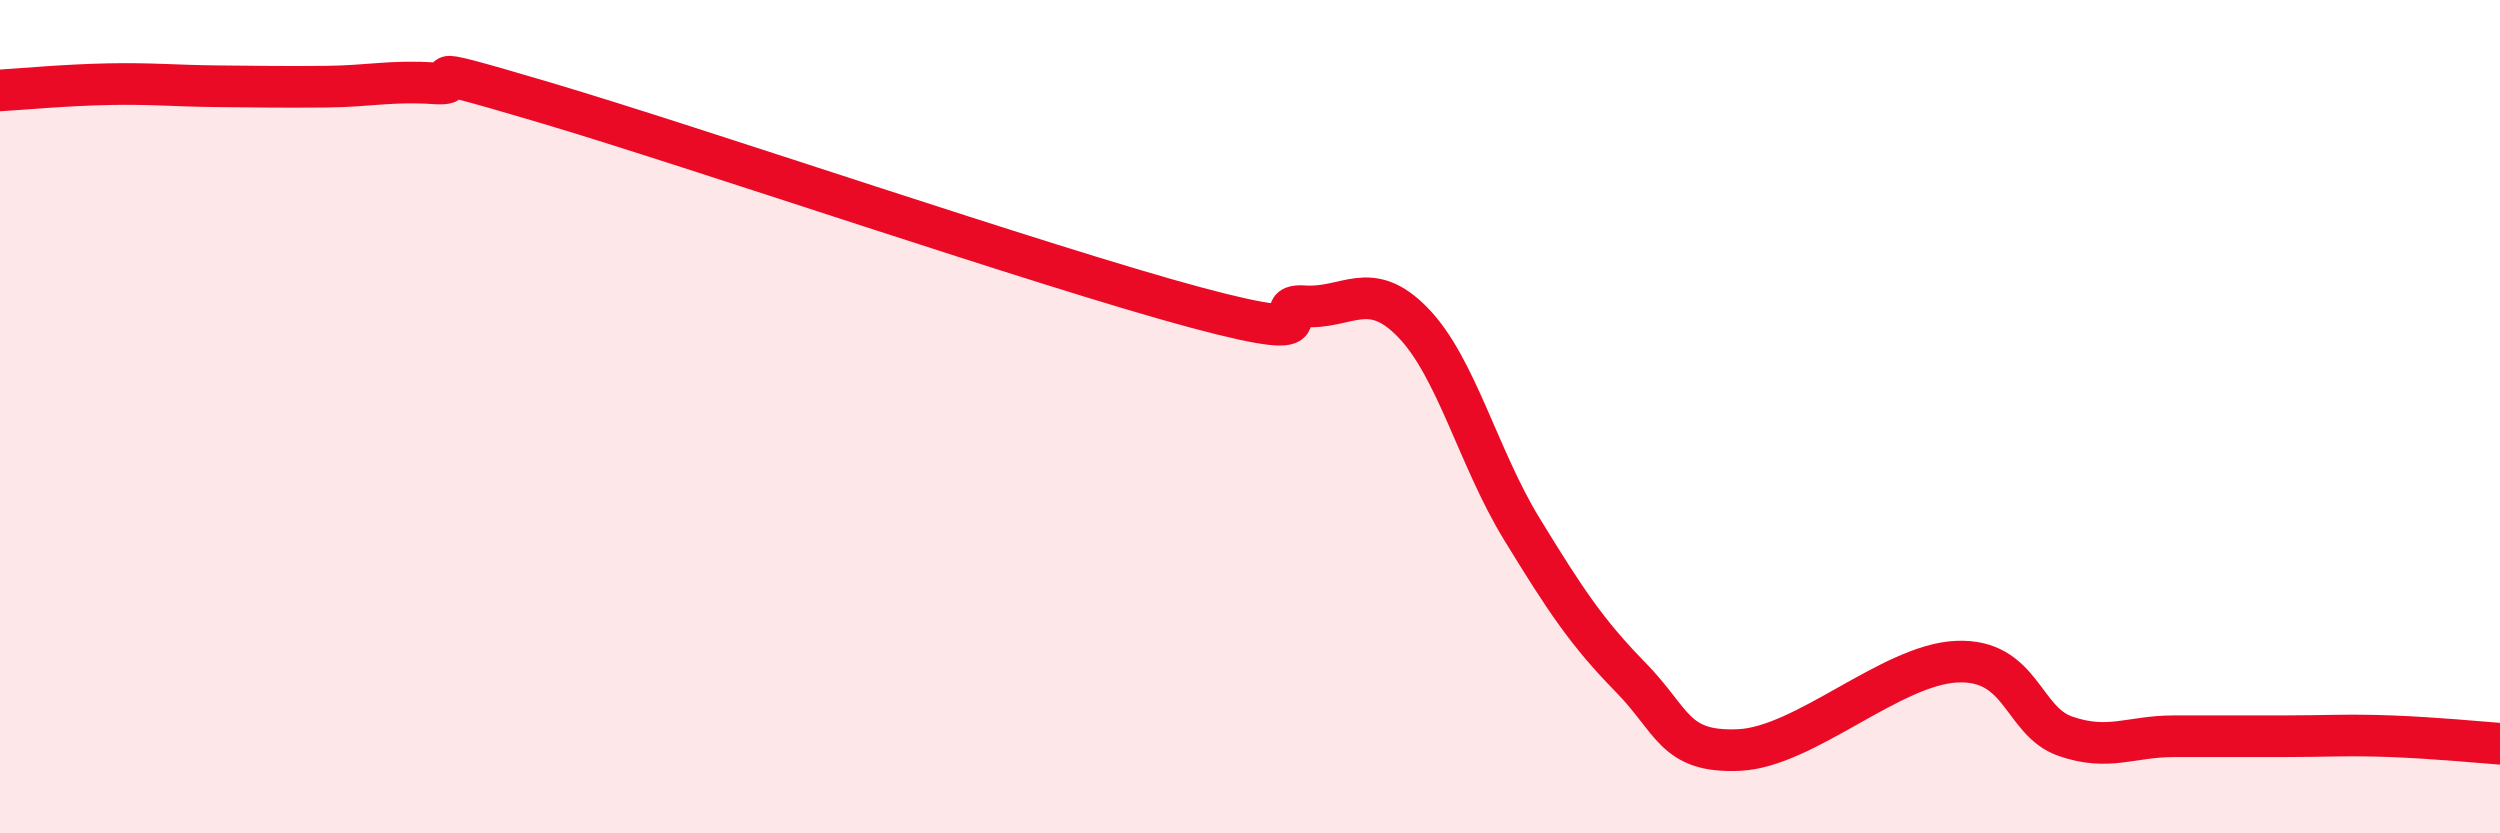
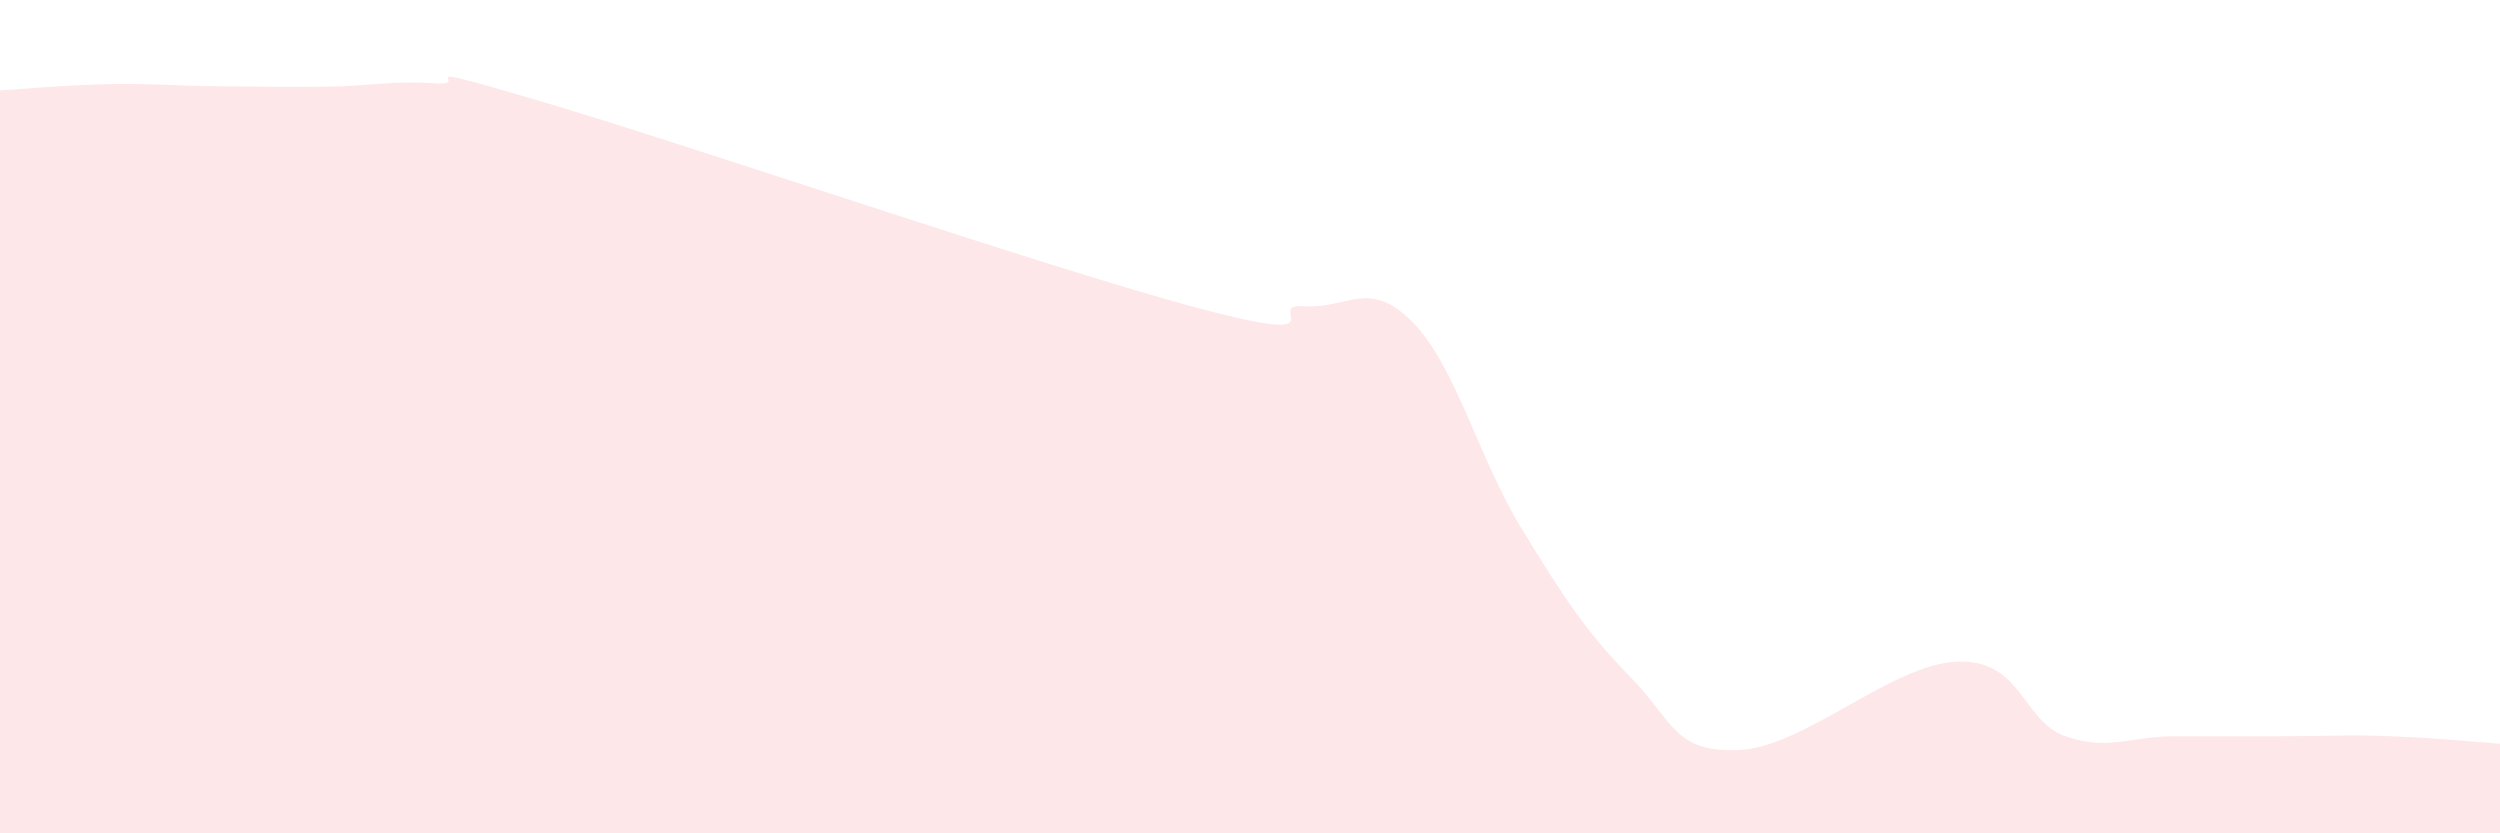
<svg xmlns="http://www.w3.org/2000/svg" width="60" height="20" viewBox="0 0 60 20">
  <path d="M 0,2.17 C 0.52,2.14 1.57,2.04 2.61,2.02 C 3.65,2 4.18,2.06 5.22,2.07 C 6.26,2.08 6.79,2.09 7.83,2.08 C 8.87,2.07 9.39,1.93 10.43,2 C 11.47,2.07 9.39,1.37 13.04,2.45 C 16.69,3.53 25.05,6.4 28.7,7.38 C 32.35,8.36 30.26,7.28 31.3,7.35 C 32.34,7.42 32.87,6.67 33.91,7.74 C 34.95,8.81 35.48,10.99 36.52,12.69 C 37.56,14.39 38.09,15.19 39.13,16.25 C 40.17,17.31 40.17,18.07 41.74,18 C 43.31,17.93 45.39,15.95 46.96,15.88 C 48.53,15.81 48.53,17.31 49.57,17.67 C 50.61,18.03 51.13,17.67 52.17,17.67 C 53.21,17.67 53.74,17.67 54.78,17.67 C 55.82,17.67 56.35,17.63 57.39,17.67 C 58.43,17.71 59.48,17.81 60,17.85L60 20L0 20Z" fill="#EB0A25" opacity="0.1" stroke-linecap="round" stroke-linejoin="round" />
-   <path d="M 0,2.17 C 0.52,2.14 1.57,2.04 2.61,2.02 C 3.65,2 4.18,2.06 5.22,2.07 C 6.26,2.08 6.79,2.09 7.83,2.08 C 8.87,2.07 9.39,1.93 10.43,2 C 11.47,2.07 9.39,1.37 13.04,2.45 C 16.69,3.53 25.05,6.4 28.7,7.38 C 32.35,8.36 30.26,7.28 31.3,7.35 C 32.34,7.42 32.87,6.67 33.91,7.74 C 34.95,8.81 35.48,10.99 36.52,12.69 C 37.56,14.39 38.09,15.19 39.13,16.25 C 40.17,17.31 40.17,18.07 41.74,18 C 43.31,17.93 45.39,15.95 46.96,15.88 C 48.53,15.81 48.53,17.31 49.57,17.67 C 50.61,18.03 51.13,17.67 52.17,17.67 C 53.21,17.67 53.74,17.67 54.78,17.67 C 55.82,17.67 56.35,17.63 57.39,17.67 C 58.43,17.71 59.48,17.81 60,17.85" stroke="#EB0A25" stroke-width="1" fill="none" stroke-linecap="round" stroke-linejoin="round" />
</svg>